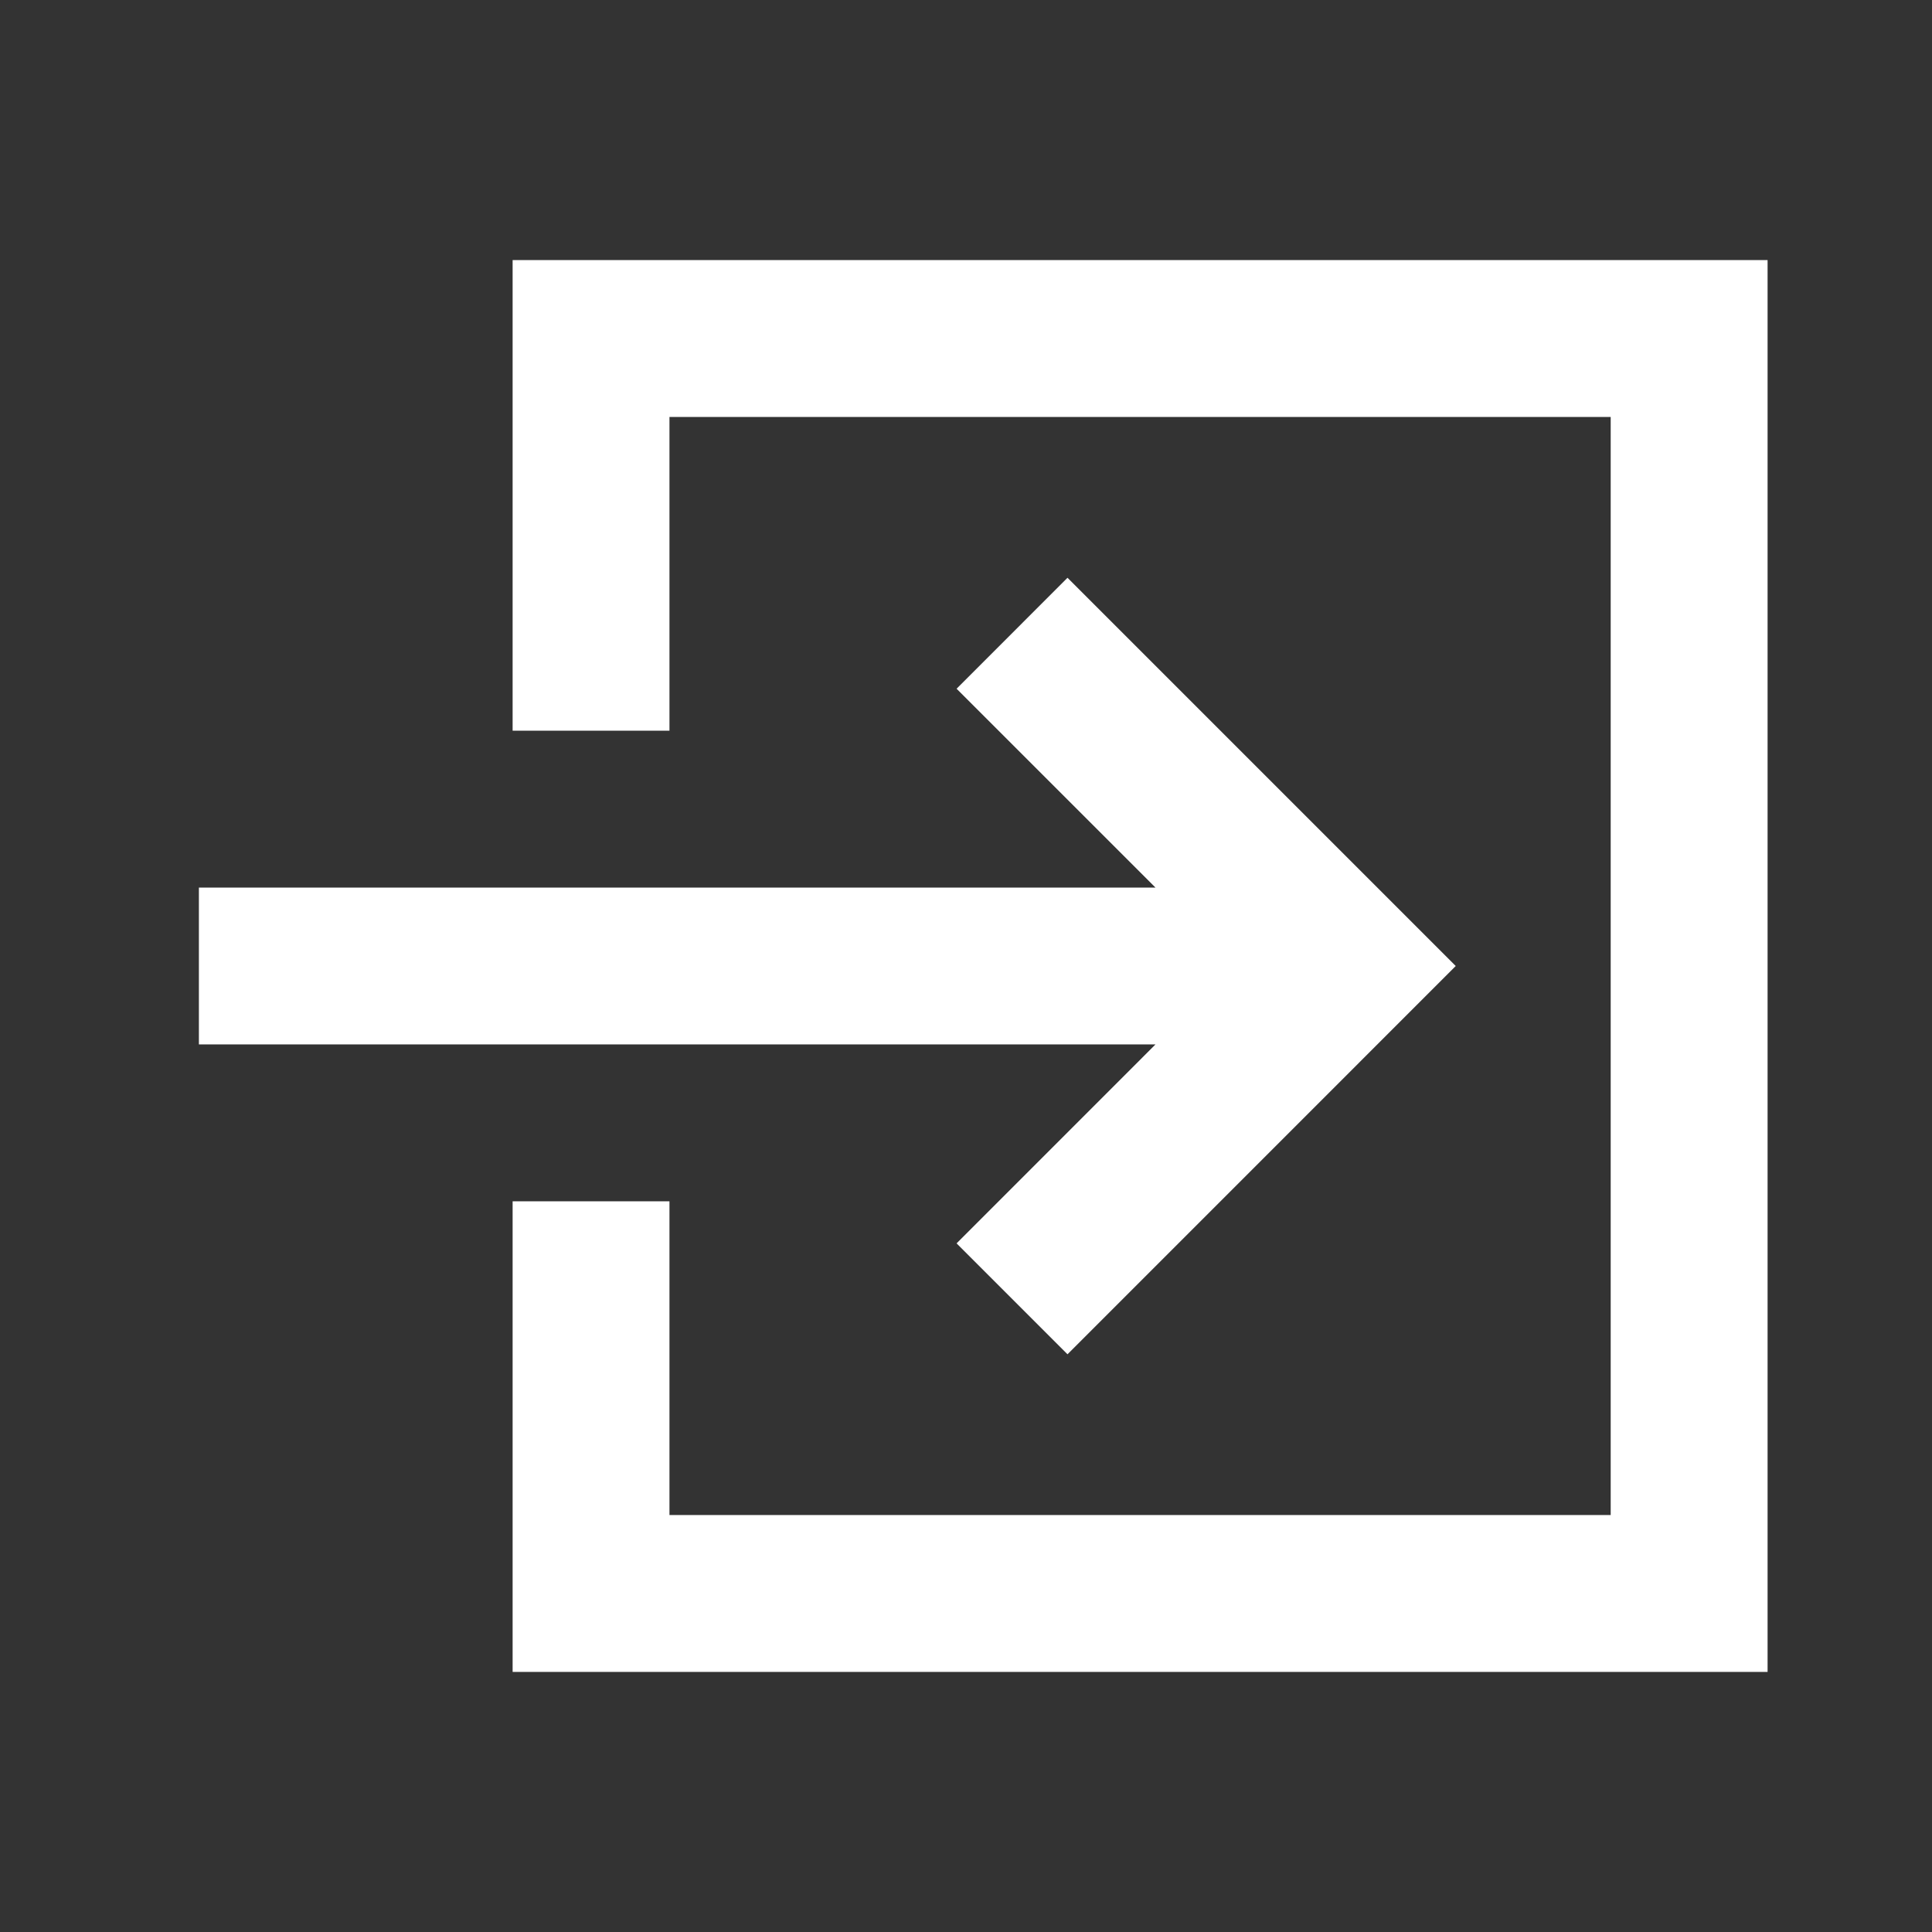
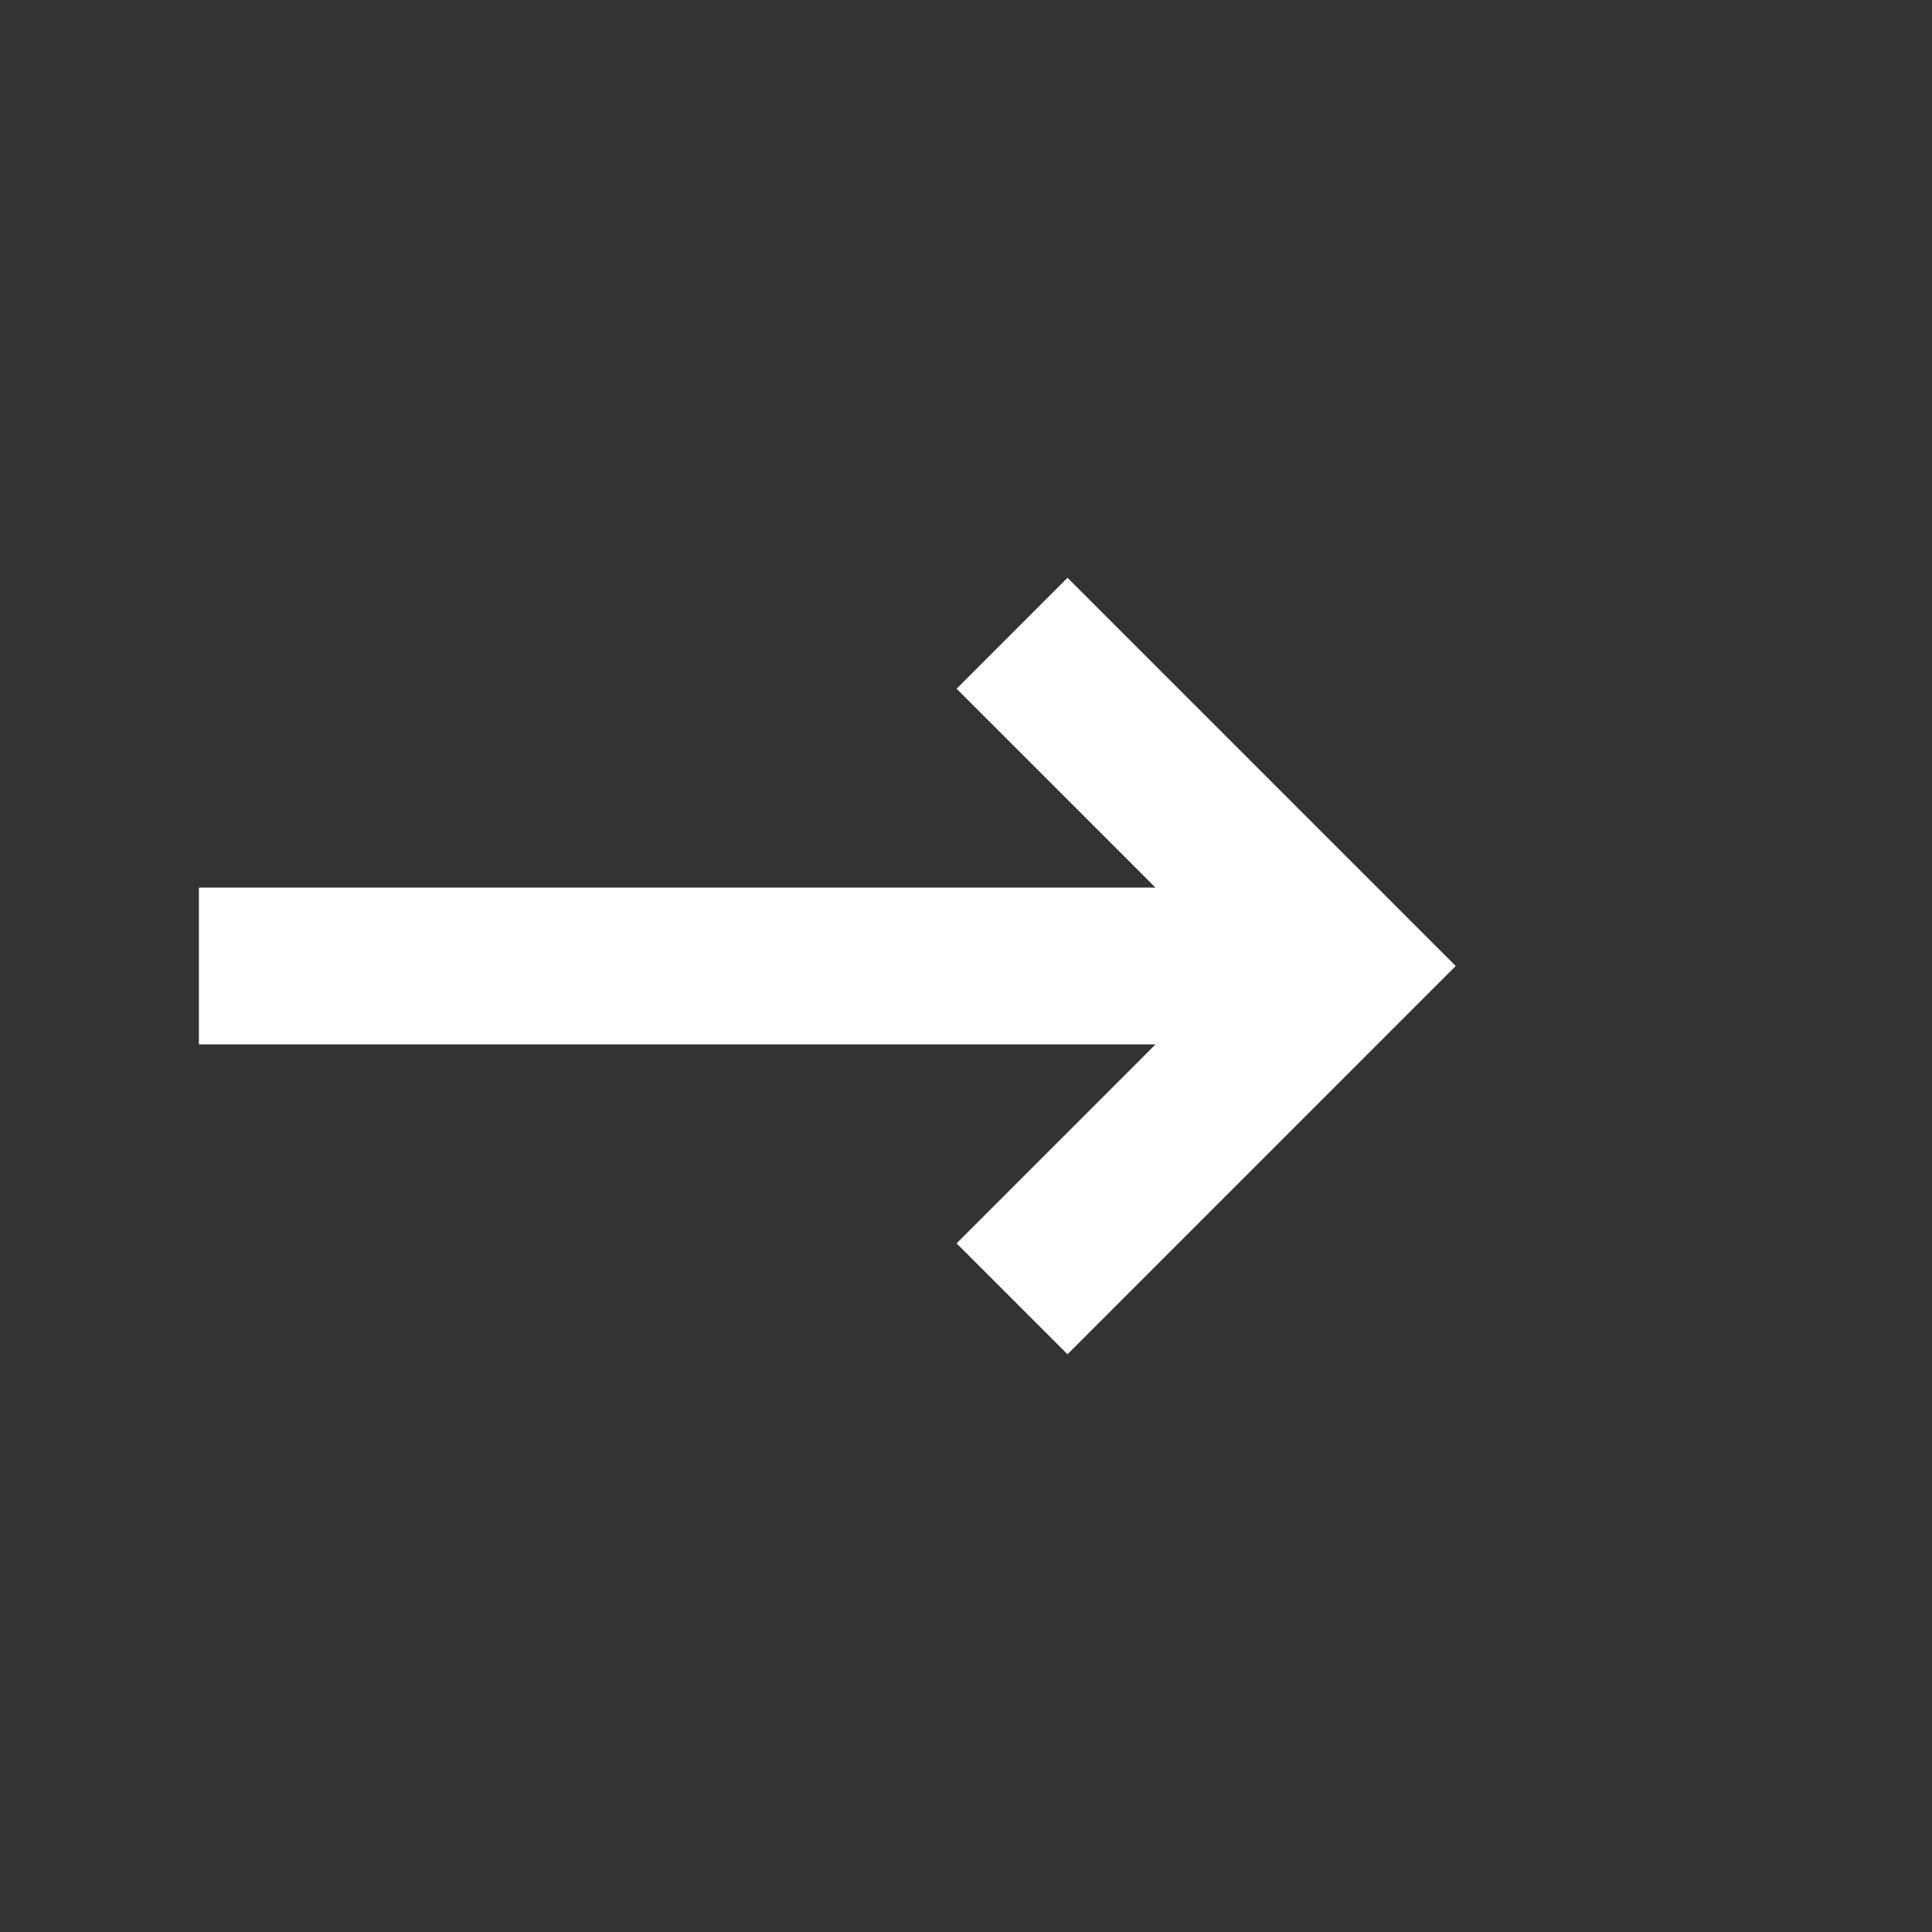
<svg xmlns="http://www.w3.org/2000/svg" width="39" height="39" viewBox="0 0 39 39" fill="none">
  <rect x="0" y="0" width="39" height="39" fill="#333333" stroke="none" />
-   <path d="M32.514 8.417H13.514V14.75H10.348V5.25H35.681V33.75H10.348V24.25H13.514V30.583H32.514V8.417Z" fill="white" />
  <path d="M21.549 27.338L19.31 25.099L23.325 21.083H4.015V17.917H23.325L19.31 13.903L21.549 11.663L29.386 19.5L21.549 27.338Z" fill="white" />
</svg>